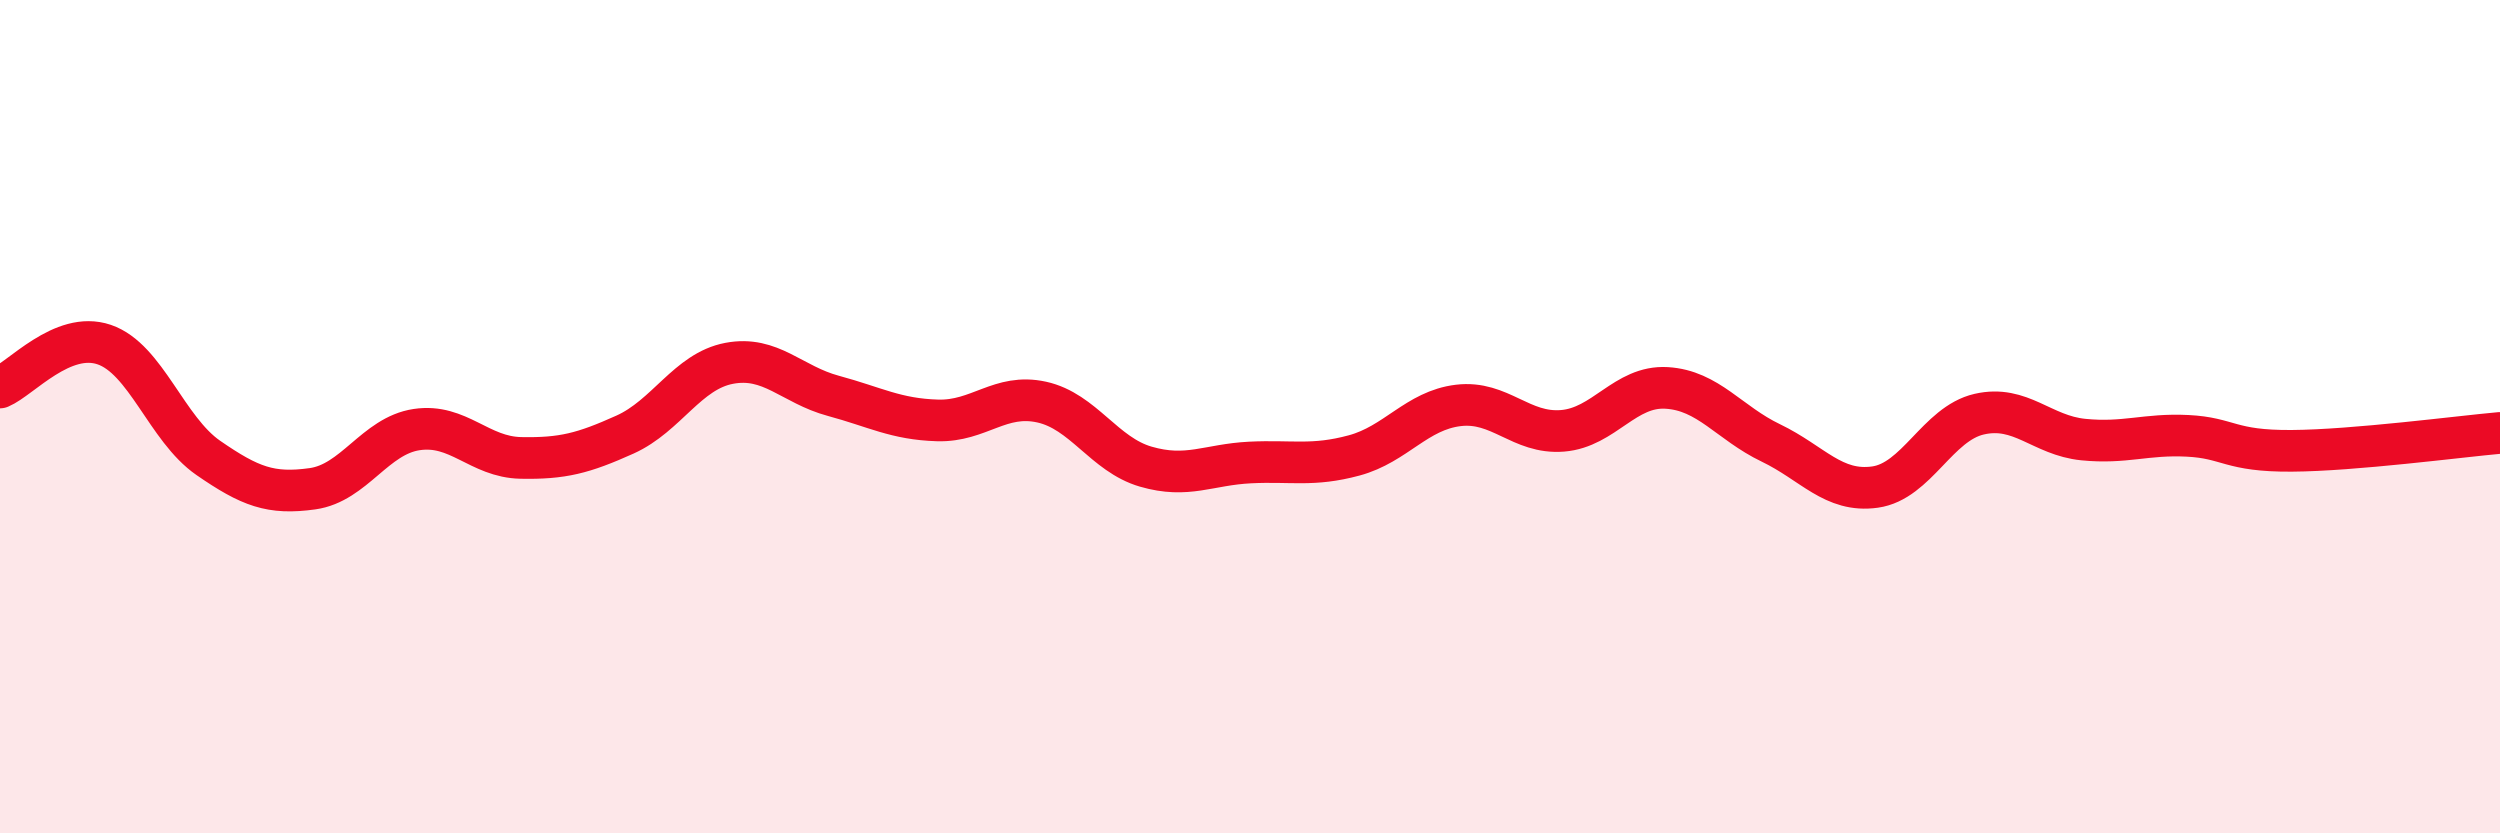
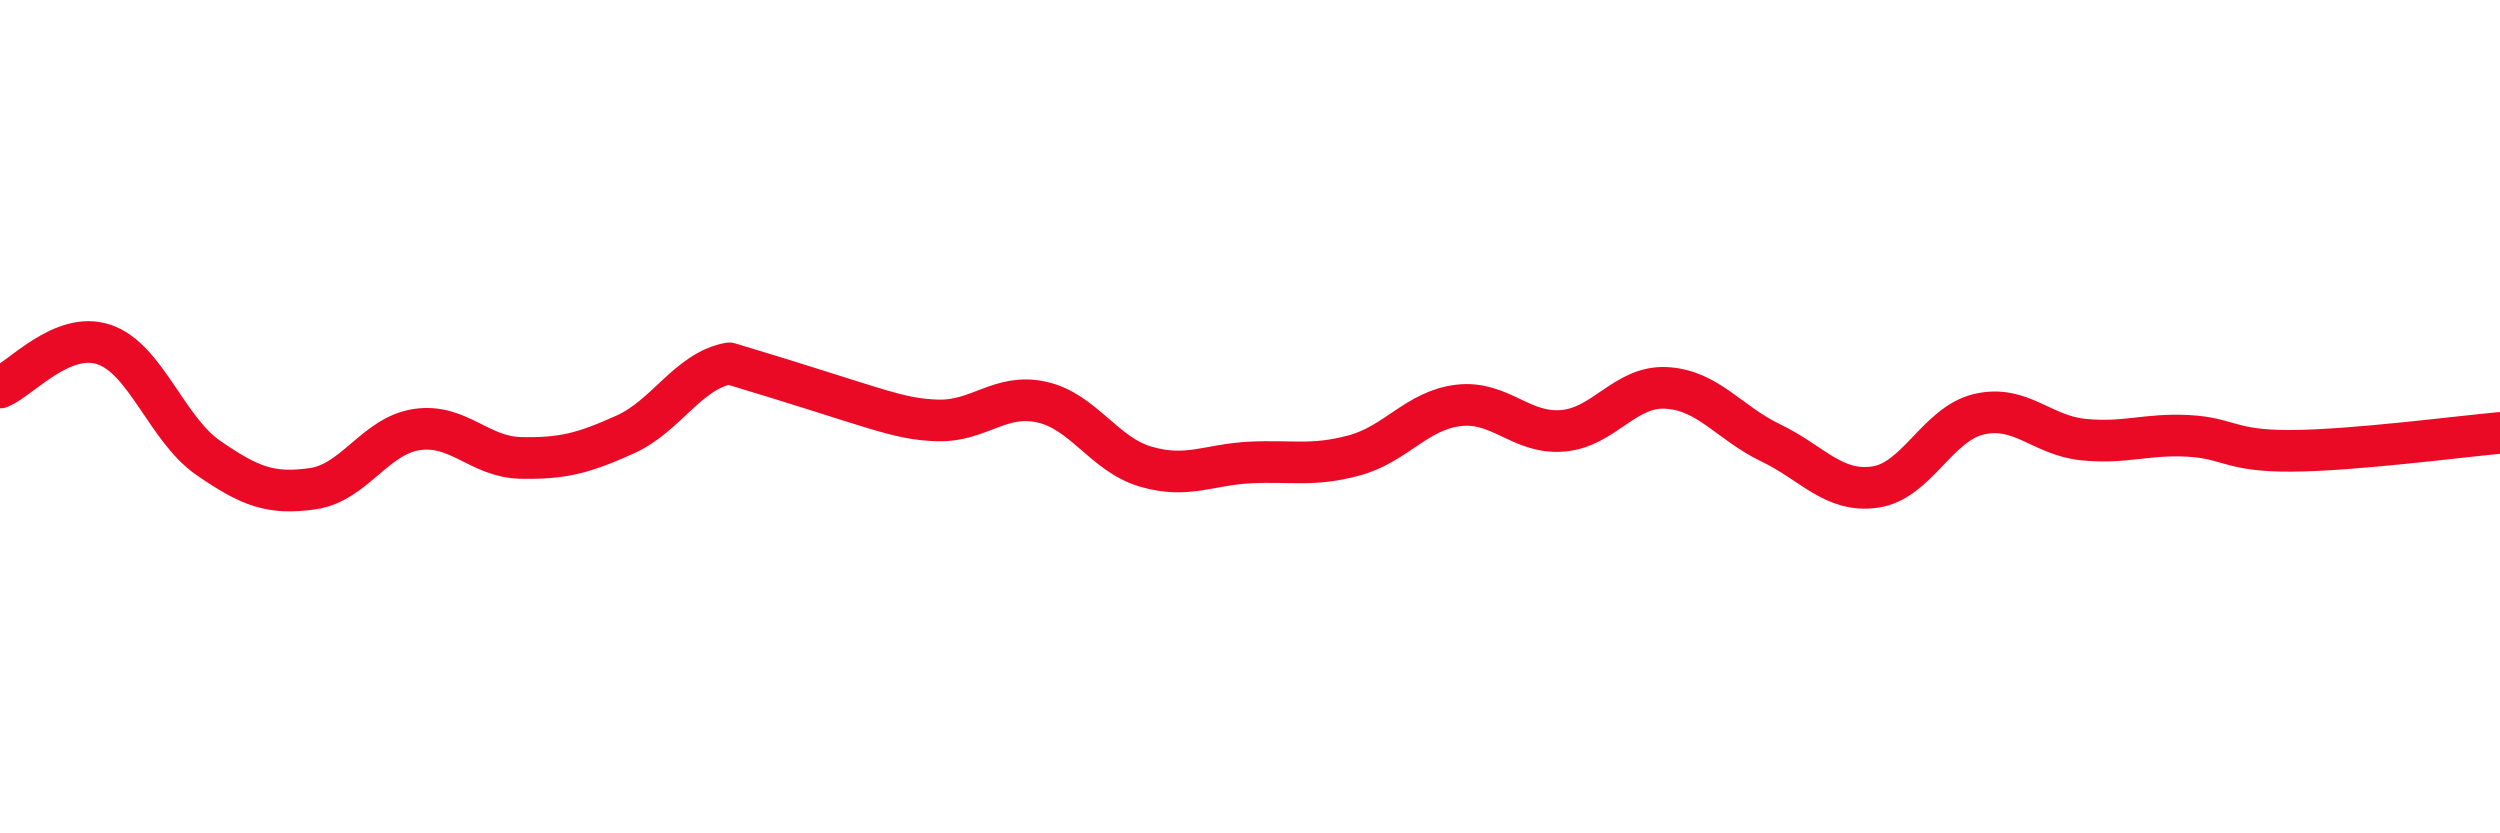
<svg xmlns="http://www.w3.org/2000/svg" width="60" height="20" viewBox="0 0 60 20">
-   <path d="M 0,9.3 C 0.5,9.09 1.5,7.93 2.5,8.27 C 3.5,8.61 4,10.3 5,10.99 C 6,11.68 6.5,11.87 7.5,11.73 C 8.5,11.59 9,10.46 10,10.31 C 11,10.16 11.5,10.97 12.5,10.99 C 13.5,11.01 14,10.88 15,10.43 C 16,9.98 16.5,8.91 17.5,8.72 C 18.5,8.53 19,9.23 20,9.5 C 21,9.77 21.5,10.06 22.5,10.09 C 23.5,10.12 24,9.43 25,9.65 C 26,9.87 26.5,10.91 27.5,11.2 C 28.5,11.49 29,11.15 30,11.1 C 31,11.05 31.5,11.2 32.5,10.93 C 33.5,10.66 34,9.85 35,9.73 C 36,9.61 36.5,10.42 37.5,10.34 C 38.5,10.26 39,9.25 40,9.31 C 41,9.37 41.5,10.15 42.5,10.63 C 43.5,11.11 44,11.83 45,11.69 C 46,11.55 46.5,10.17 47.5,9.94 C 48.5,9.71 49,10.45 50,10.55 C 51,10.65 51.5,10.41 52.5,10.46 C 53.5,10.51 53.5,10.83 55,10.82 C 56.5,10.81 59,10.48 60,10.39L60 20L0 20Z" fill="#EB0A25" opacity="0.1" stroke-linecap="round" stroke-linejoin="round" />
-   <path d="M 0,9.3 C 0.5,9.09 1.5,7.93 2.5,8.27 C 3.5,8.61 4,10.3 5,10.99 C 6,11.68 6.5,11.87 7.5,11.73 C 8.5,11.59 9,10.46 10,10.31 C 11,10.16 11.5,10.97 12.5,10.99 C 13.5,11.01 14,10.88 15,10.43 C 16,9.98 16.5,8.91 17.5,8.72 C 18.5,8.53 19,9.23 20,9.5 C 21,9.77 21.5,10.06 22.5,10.09 C 23.5,10.12 24,9.43 25,9.65 C 26,9.87 26.5,10.91 27.5,11.2 C 28.5,11.49 29,11.15 30,11.1 C 31,11.05 31.5,11.2 32.5,10.93 C 33.5,10.66 34,9.85 35,9.73 C 36,9.61 36.5,10.42 37.5,10.34 C 38.5,10.26 39,9.25 40,9.31 C 41,9.37 41.5,10.15 42.5,10.63 C 43.5,11.11 44,11.83 45,11.69 C 46,11.55 46.5,10.17 47.5,9.94 C 48.5,9.71 49,10.45 50,10.55 C 51,10.65 51.5,10.41 52.5,10.46 C 53.5,10.51 53.5,10.83 55,10.82 C 56.5,10.81 59,10.48 60,10.39" stroke="#EB0A25" stroke-width="1" fill="none" stroke-linecap="round" stroke-linejoin="round" />
+   <path d="M 0,9.3 C 0.5,9.09 1.5,7.93 2.5,8.27 C 3.5,8.61 4,10.3 5,10.99 C 6,11.68 6.5,11.87 7.5,11.73 C 8.5,11.59 9,10.46 10,10.31 C 11,10.16 11.5,10.97 12.5,10.99 C 13.5,11.01 14,10.88 15,10.43 C 16,9.98 16.5,8.91 17.5,8.72 C 21,9.77 21.5,10.06 22.5,10.09 C 23.5,10.12 24,9.43 25,9.65 C 26,9.87 26.5,10.91 27.5,11.2 C 28.5,11.49 29,11.15 30,11.1 C 31,11.05 31.5,11.2 32.5,10.93 C 33.5,10.66 34,9.85 35,9.73 C 36,9.61 36.5,10.42 37.5,10.34 C 38.5,10.26 39,9.25 40,9.31 C 41,9.37 41.5,10.15 42.5,10.63 C 43.5,11.11 44,11.83 45,11.69 C 46,11.55 46.5,10.17 47.5,9.94 C 48.5,9.71 49,10.45 50,10.55 C 51,10.65 51.5,10.41 52.5,10.46 C 53.5,10.51 53.5,10.83 55,10.82 C 56.5,10.81 59,10.48 60,10.39" stroke="#EB0A25" stroke-width="1" fill="none" stroke-linecap="round" stroke-linejoin="round" />
</svg>